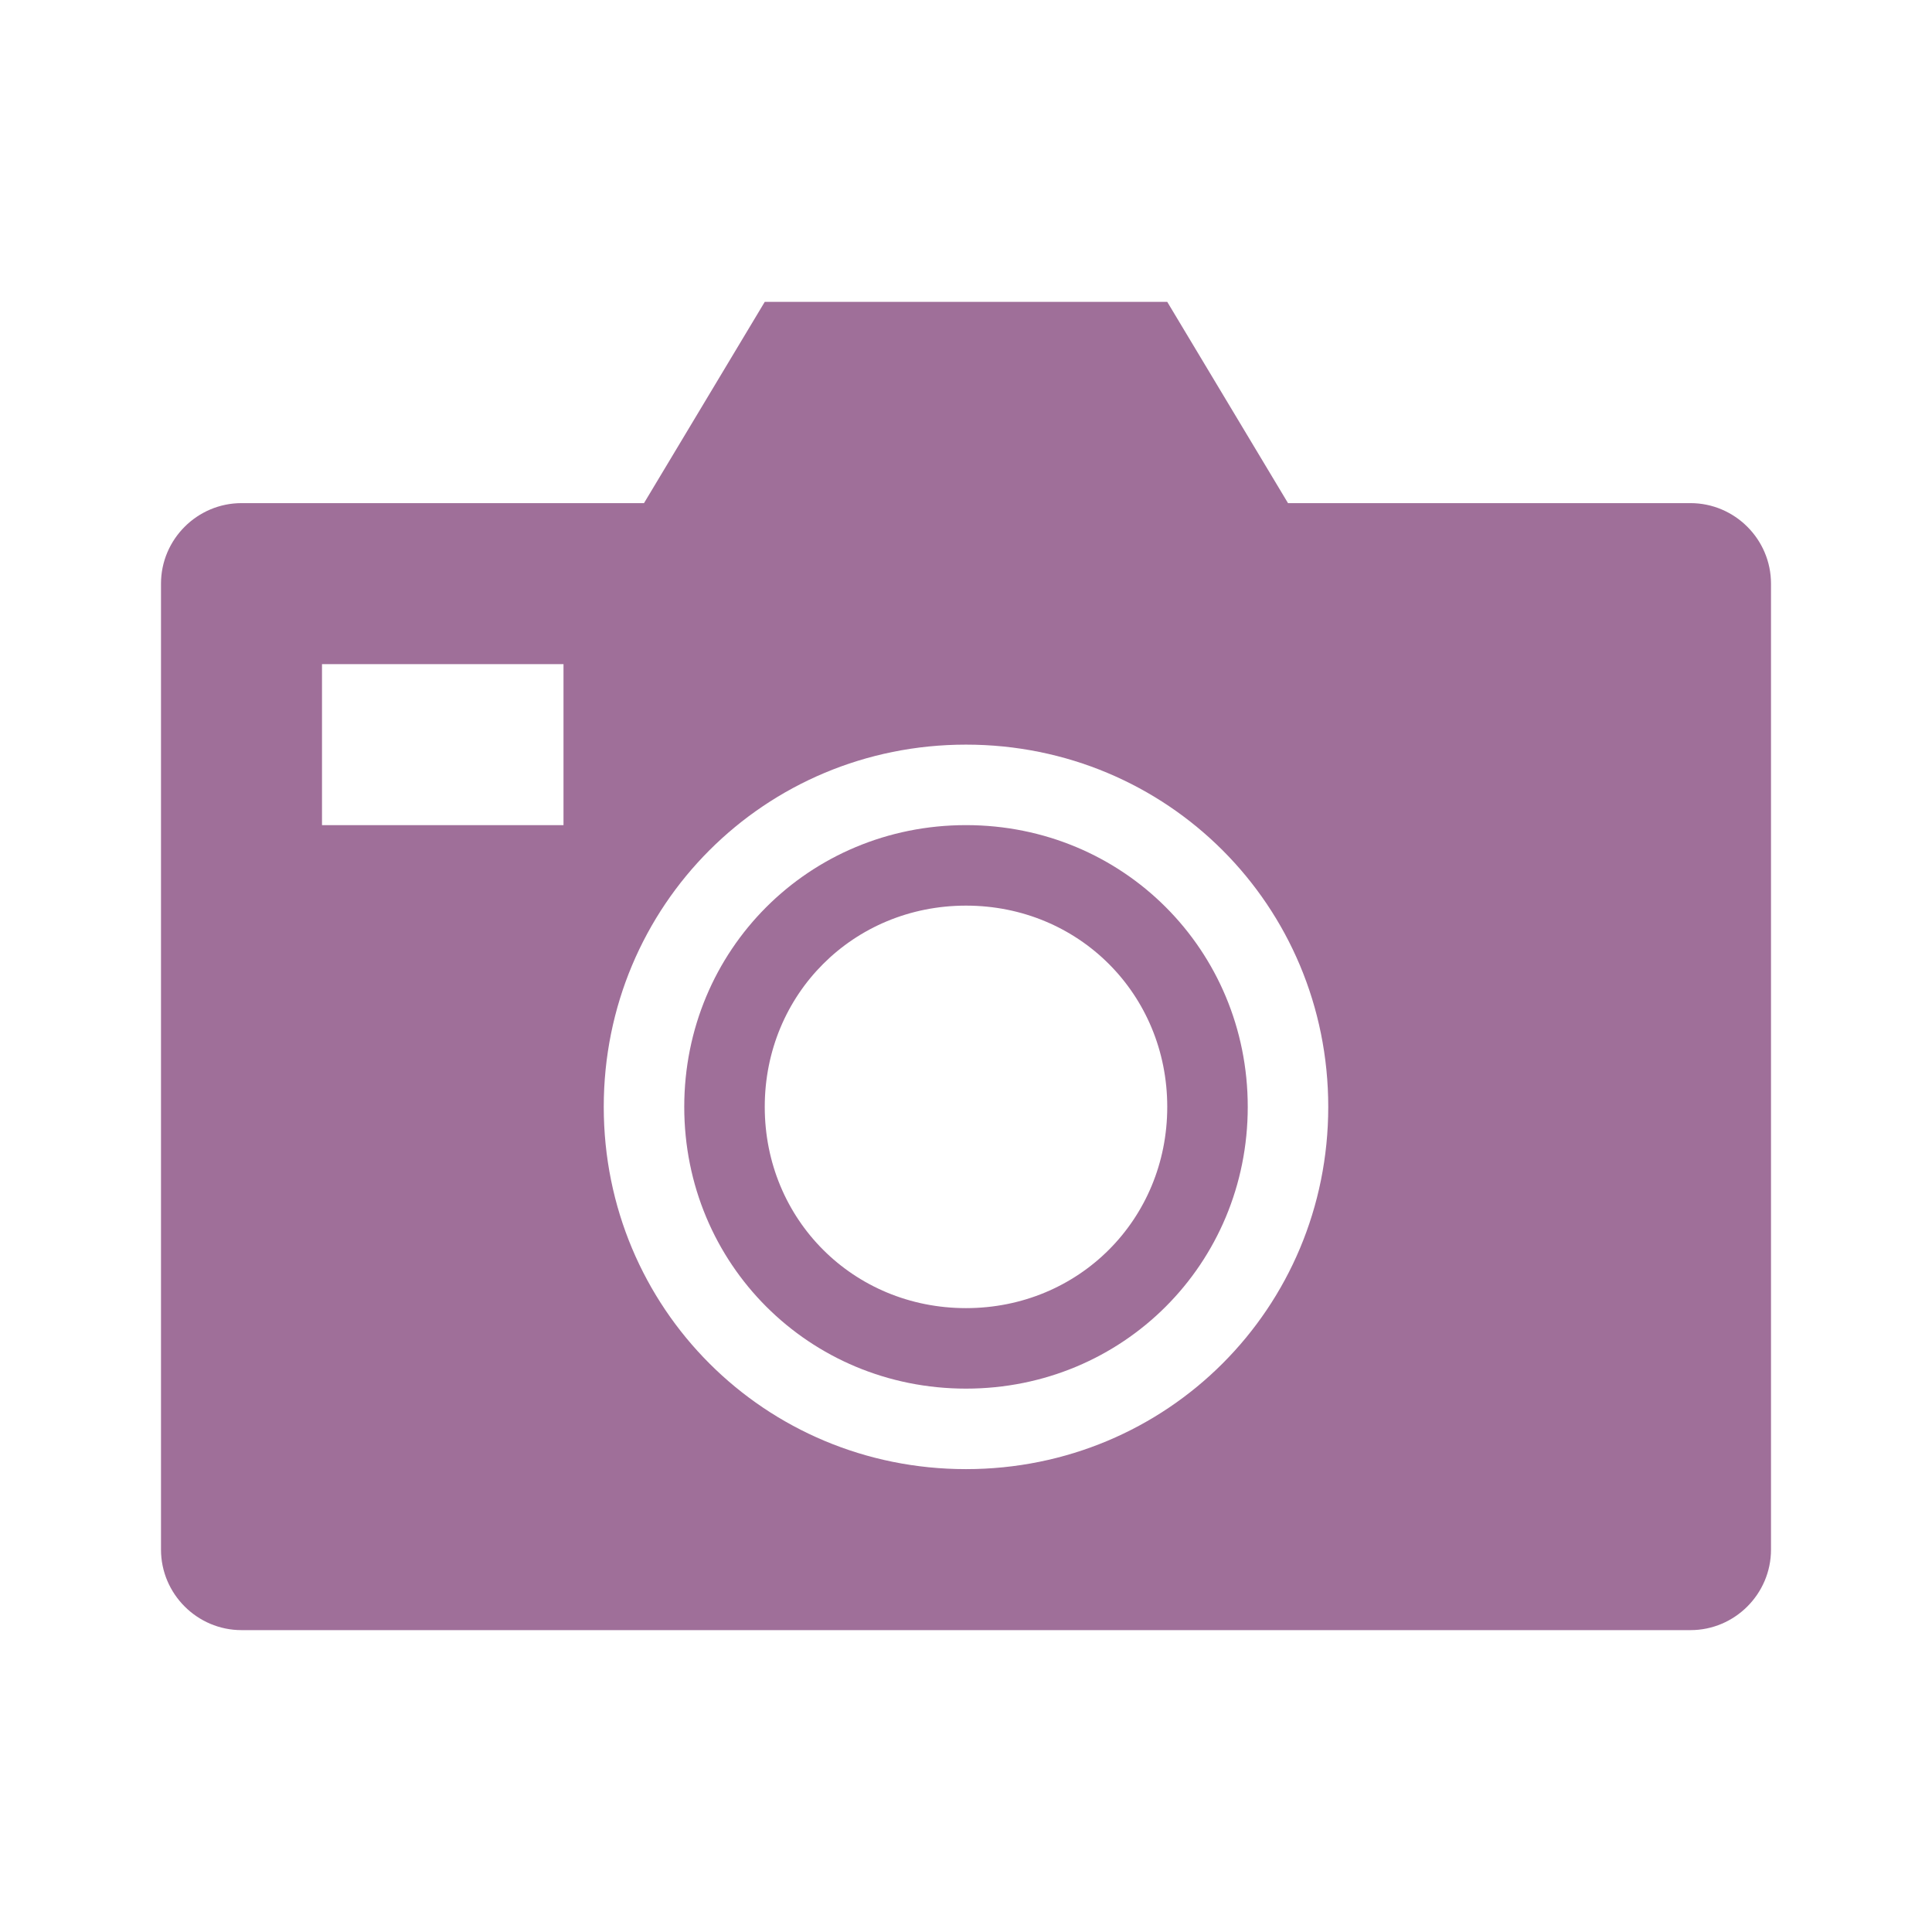
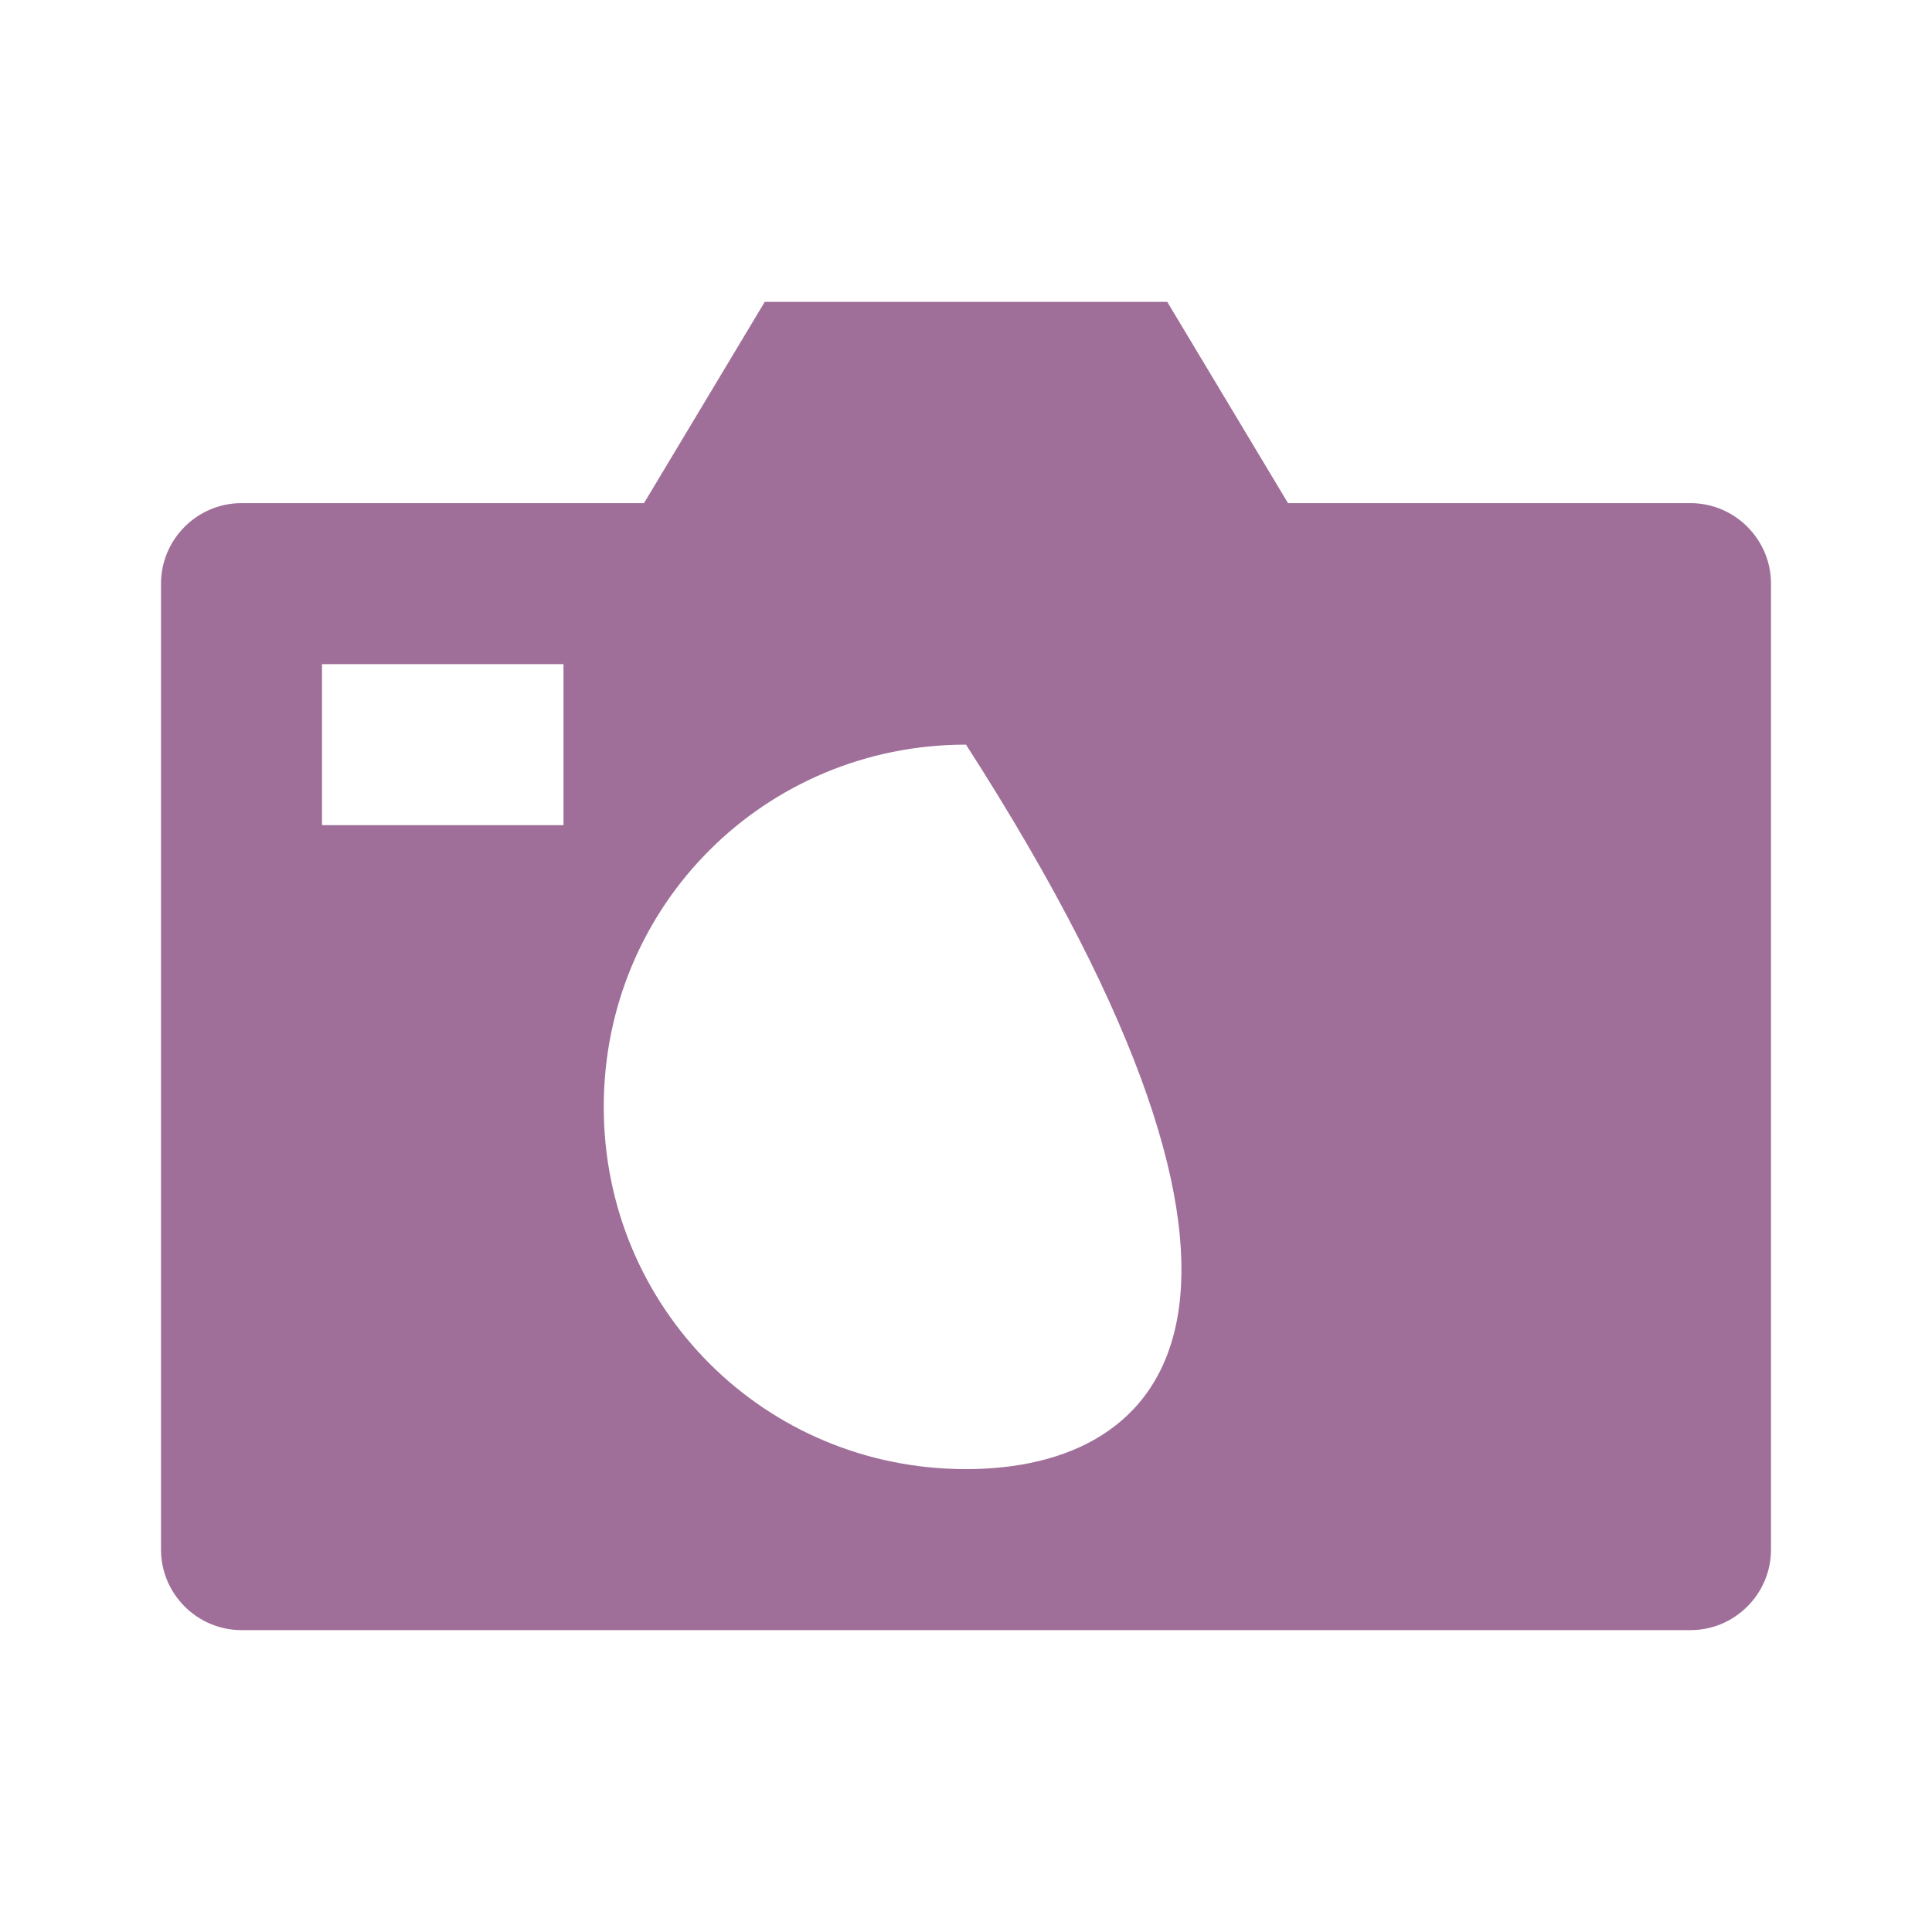
<svg xmlns="http://www.w3.org/2000/svg" version="1.1" viewBox="0 0 96 96" id="Icons_Camera" overflow="hidden">
-   <path d=" M 48 73 C 38 73 30 65 30 55 C 30 45 38 37 48 37 C 58 37 66 45 66 55 C 66 65 58 73 48 73 Z M 28 41 L 16 41 L 16 33 L 28 33 L 28 41 Z M 84 25 L 64 25 L 58 15 L 38 15 L 32 25 L 12 25 C 9.8 25 8 26.8 8 29 L 8 77 C 8 79.2 9.8 81 12 81 L 84 81 C 86.2 81 88 79.2 88 77 L 88 29 C 88 26.8 86.2 25 84 25 Z" fill="#6C2363" fill-opacity="0.65" />
-   <path d=" M 48 45 C 42.4 45 38 49.4 38 55 C 38 60.6 42.4 65 48 65 C 53.6 65 58 60.6 58 55 C 58 49.4 53.6 45 48 45 Z M 48 69 C 40.2 69 34 62.8 34 55 C 34 47.2 40.2 41 48 41 C 55.8 41 62 47.2 62 55 C 62 62.8 55.8 69 48 69 Z" fill="#6C2363" fill-opacity="0.65" />
+   <path d=" M 48 73 C 38 73 30 65 30 55 C 30 45 38 37 48 37 C 66 65 58 73 48 73 Z M 28 41 L 16 41 L 16 33 L 28 33 L 28 41 Z M 84 25 L 64 25 L 58 15 L 38 15 L 32 25 L 12 25 C 9.8 25 8 26.8 8 29 L 8 77 C 8 79.2 9.8 81 12 81 L 84 81 C 86.2 81 88 79.2 88 77 L 88 29 C 88 26.8 86.2 25 84 25 Z" fill="#6C2363" fill-opacity="0.65" />
</svg>